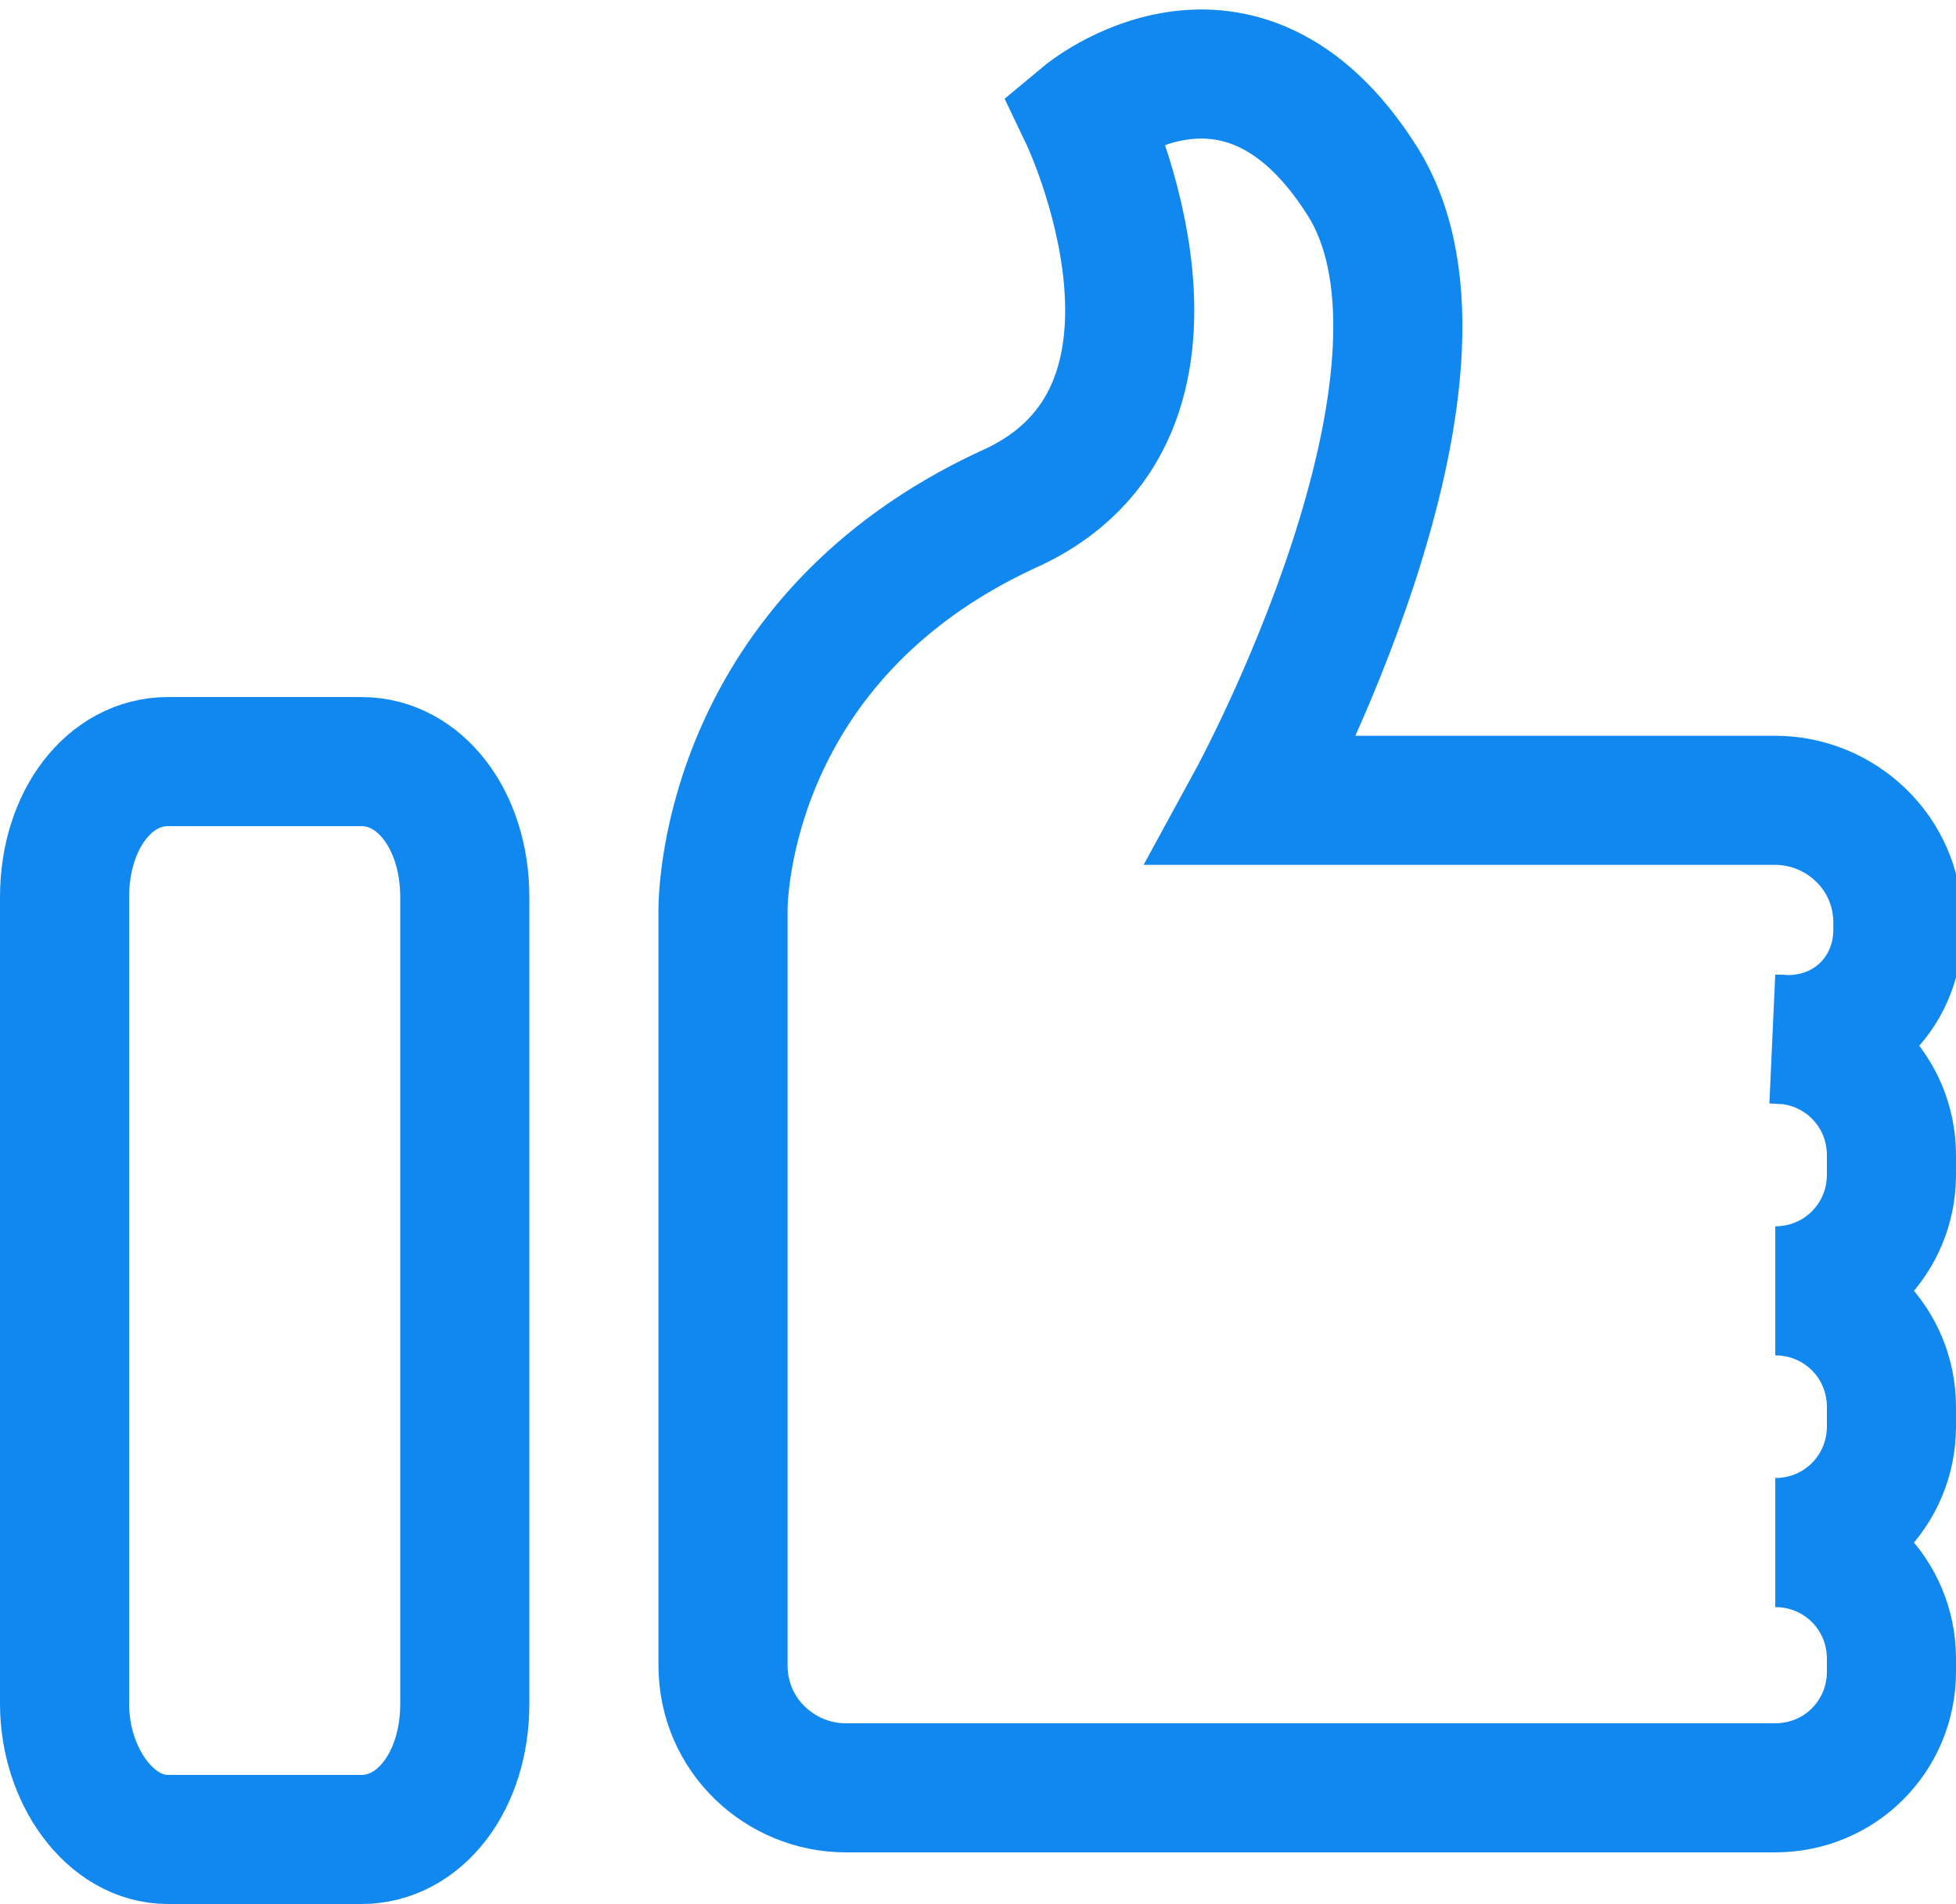
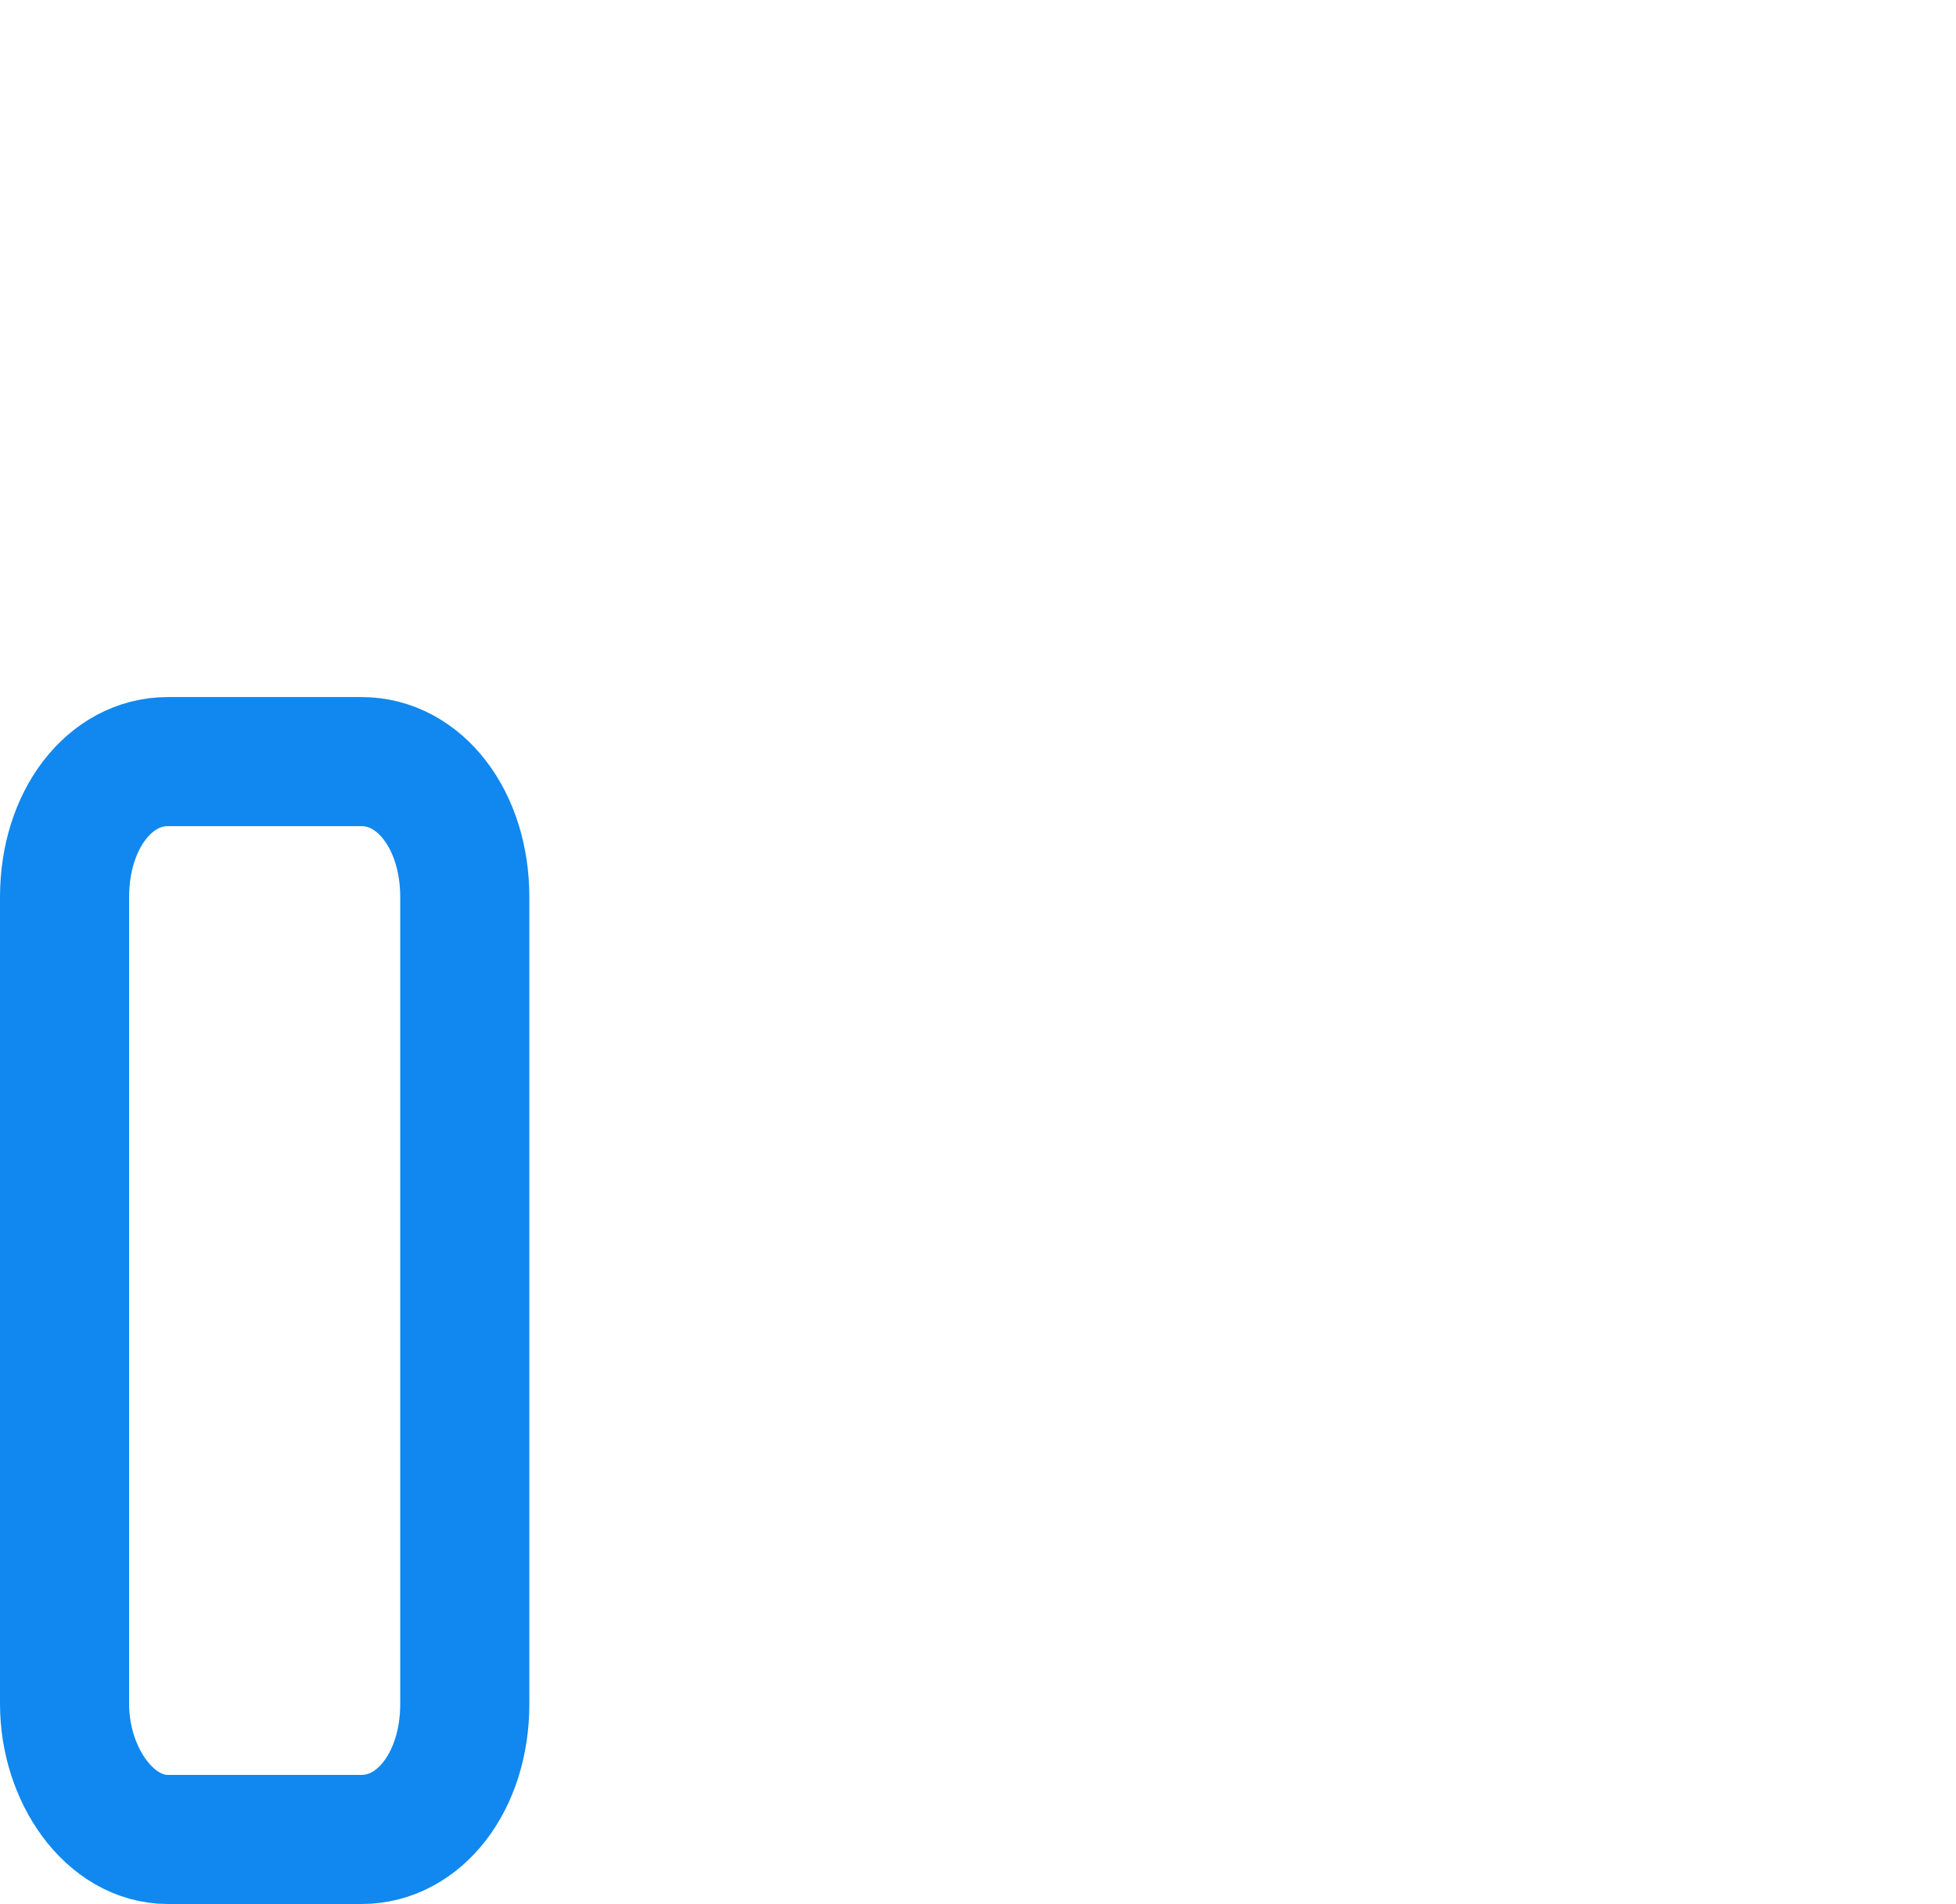
<svg xmlns="http://www.w3.org/2000/svg" version="1.1" id="Layer_1" x="0px" y="0px" viewBox="-393.2 267.9 30.3 29.5" style="enable-background:new -393.2 267.9 30.3 29.5;" xml:space="preserve">
  <style type="text/css">
	.st0{fill:none;stroke:#1088EF;stroke-width:2;stroke-miterlimit:10;}
</style>
  <path class="st0" d="M-387.6,279.7h-3c-0.9,0-1.6,0.9-1.6,2.1v12.5c0,1.1,0.7,2.1,1.6,2.1h3c0.9,0,1.6-0.9,1.6-2.1v-12.5  C-386,280.6-386.7,279.7-387.6,279.7z" />
-   <path class="st0" d="M-363.8,282.3v-0.1c0-1.1-0.9-1.9-1.9-1.9h-8.1c0,0,3.6-6.6,1.7-9.6c-1.9-3-4.3-1-4.3-1s2.2,4.6-1.2,6.1  c-4.3,2-4.4,5.9-4.4,6.2c0,0,0,0,0,0c0,0.1,0,0.1,0,0.2v11.5c0,1.1,0.9,1.9,1.9,1.9h14.3h0.1c1,0,1.8-0.8,1.8-1.8v-0.1v-0.1  c0-1-0.8-1.8-1.8-1.8c1,0,1.8-0.8,1.8-1.8v-0.3c0-1-0.8-1.8-1.8-1.8c1,0,1.8-0.8,1.8-1.8v-0.3c0-1-0.8-1.8-1.8-1.8  C-364.6,284.1-363.8,283.3-363.8,282.3z" />
</svg>